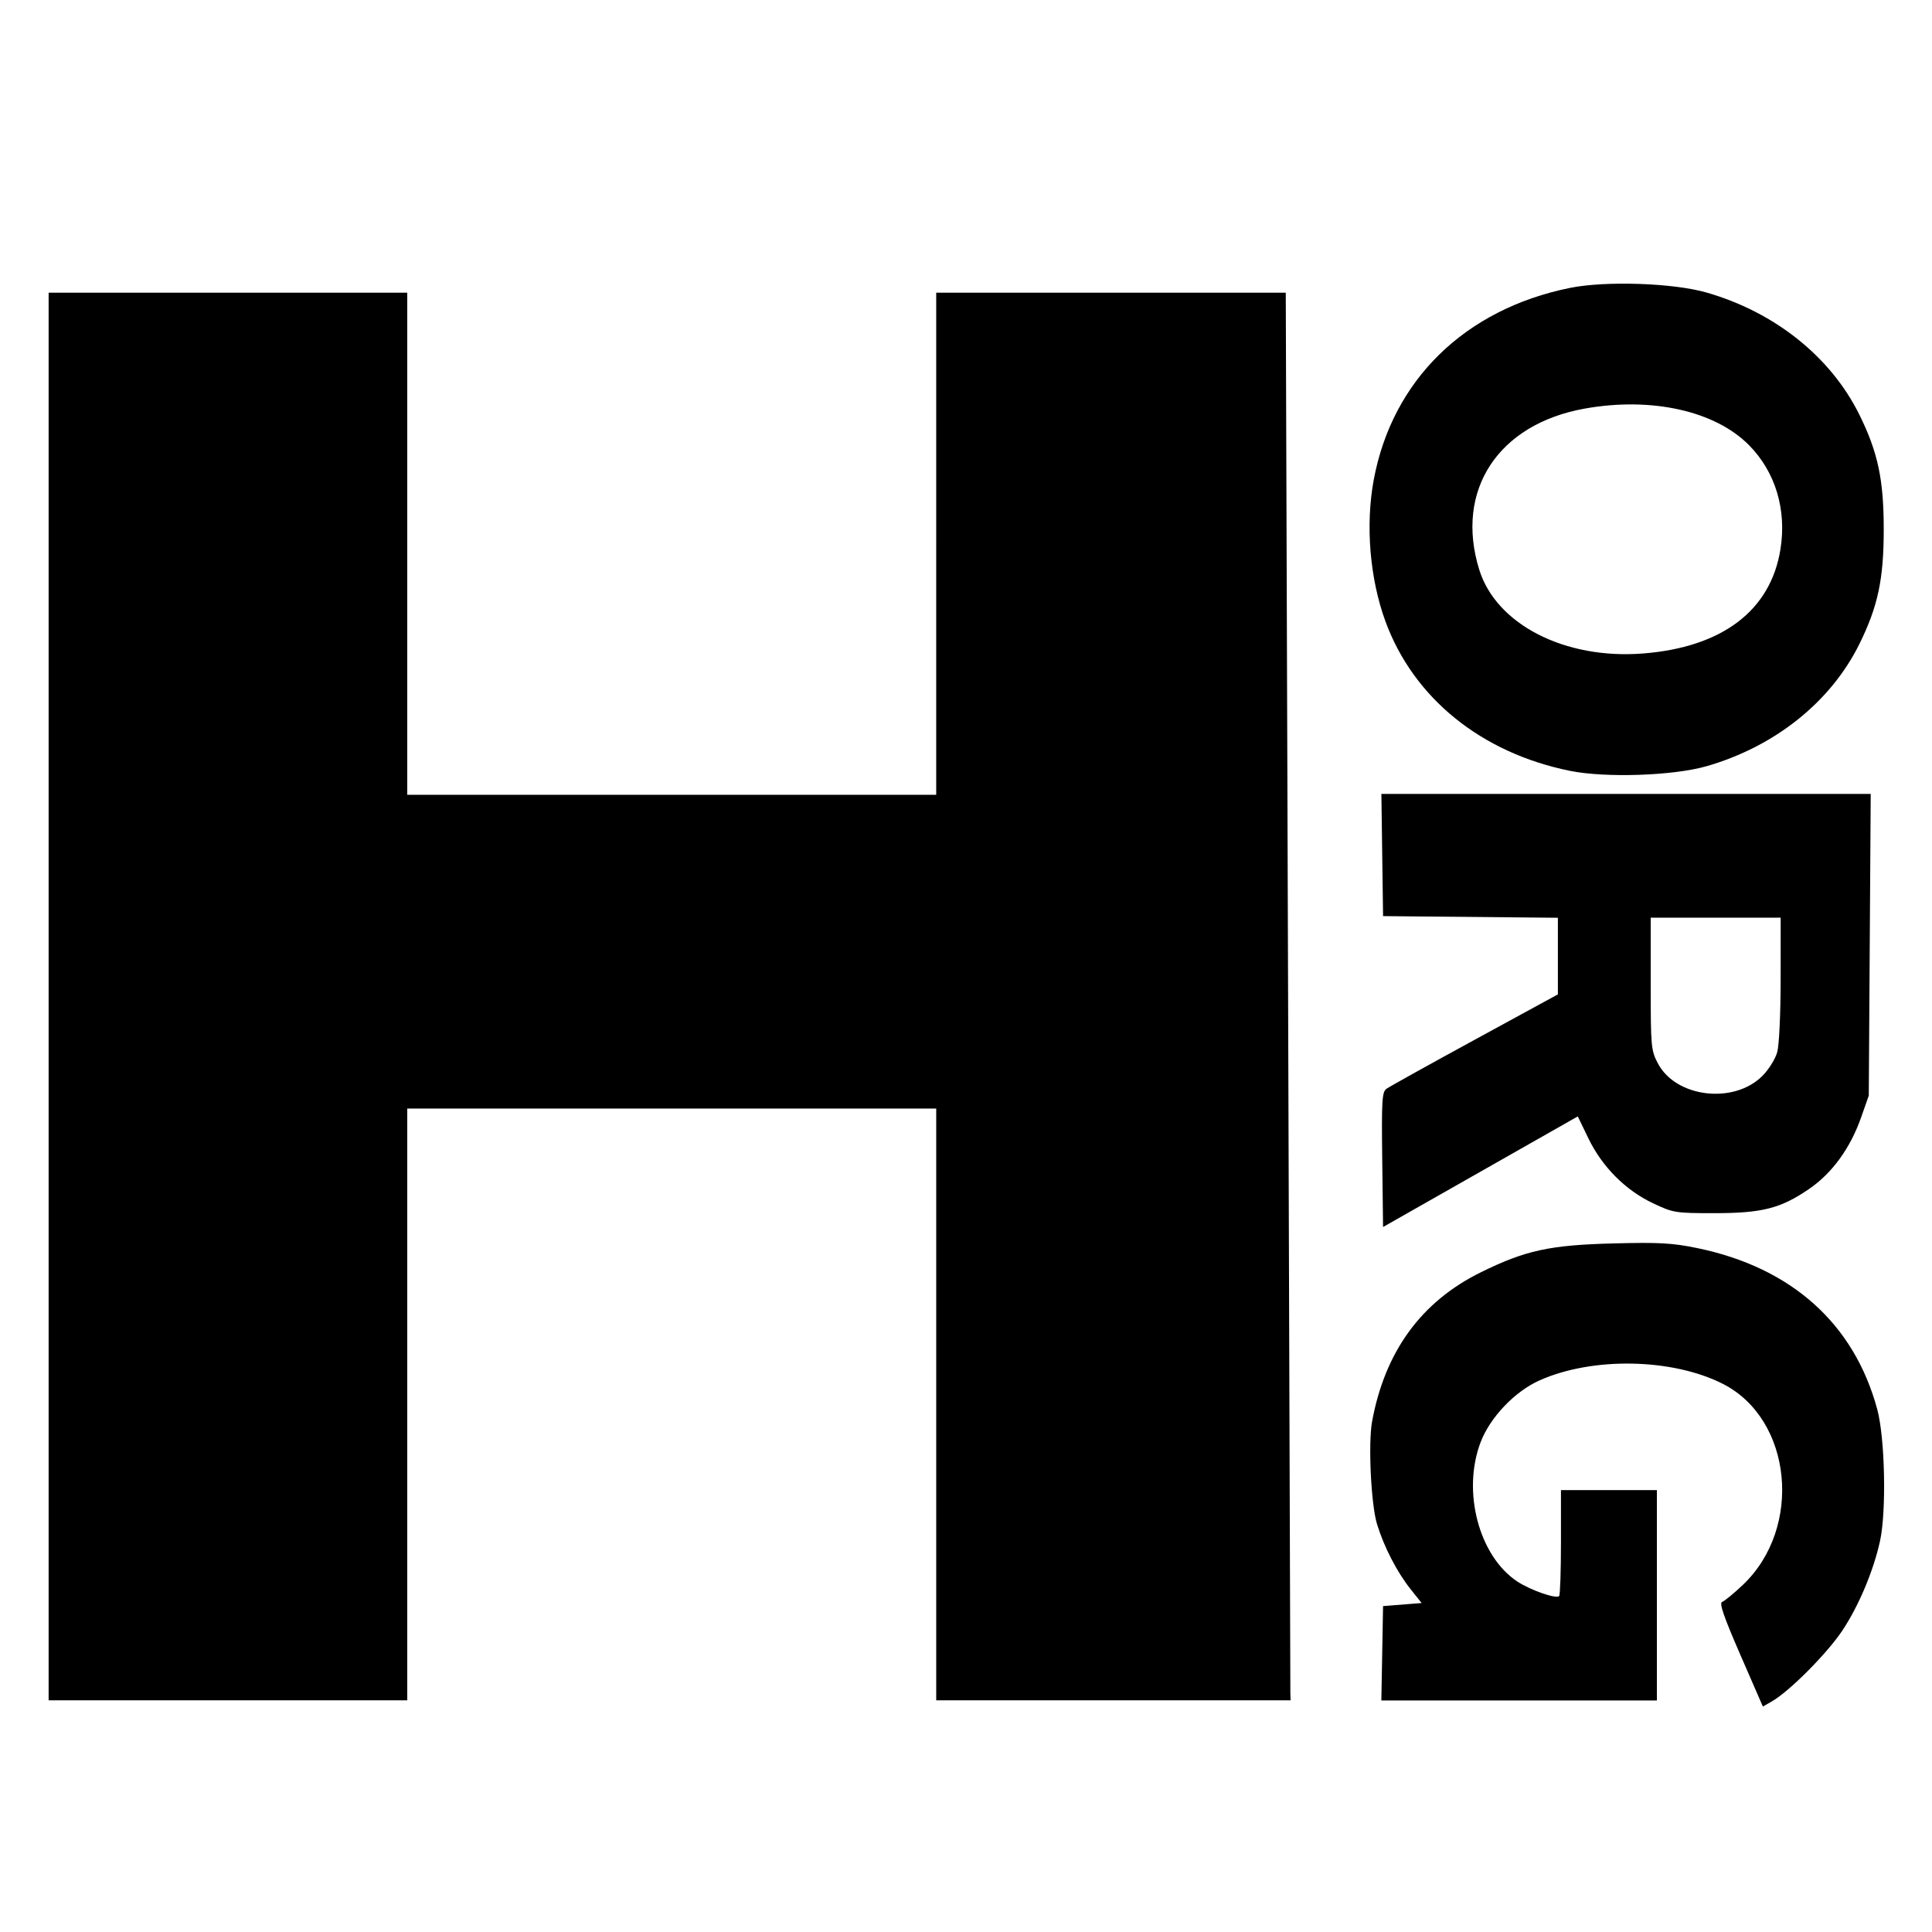
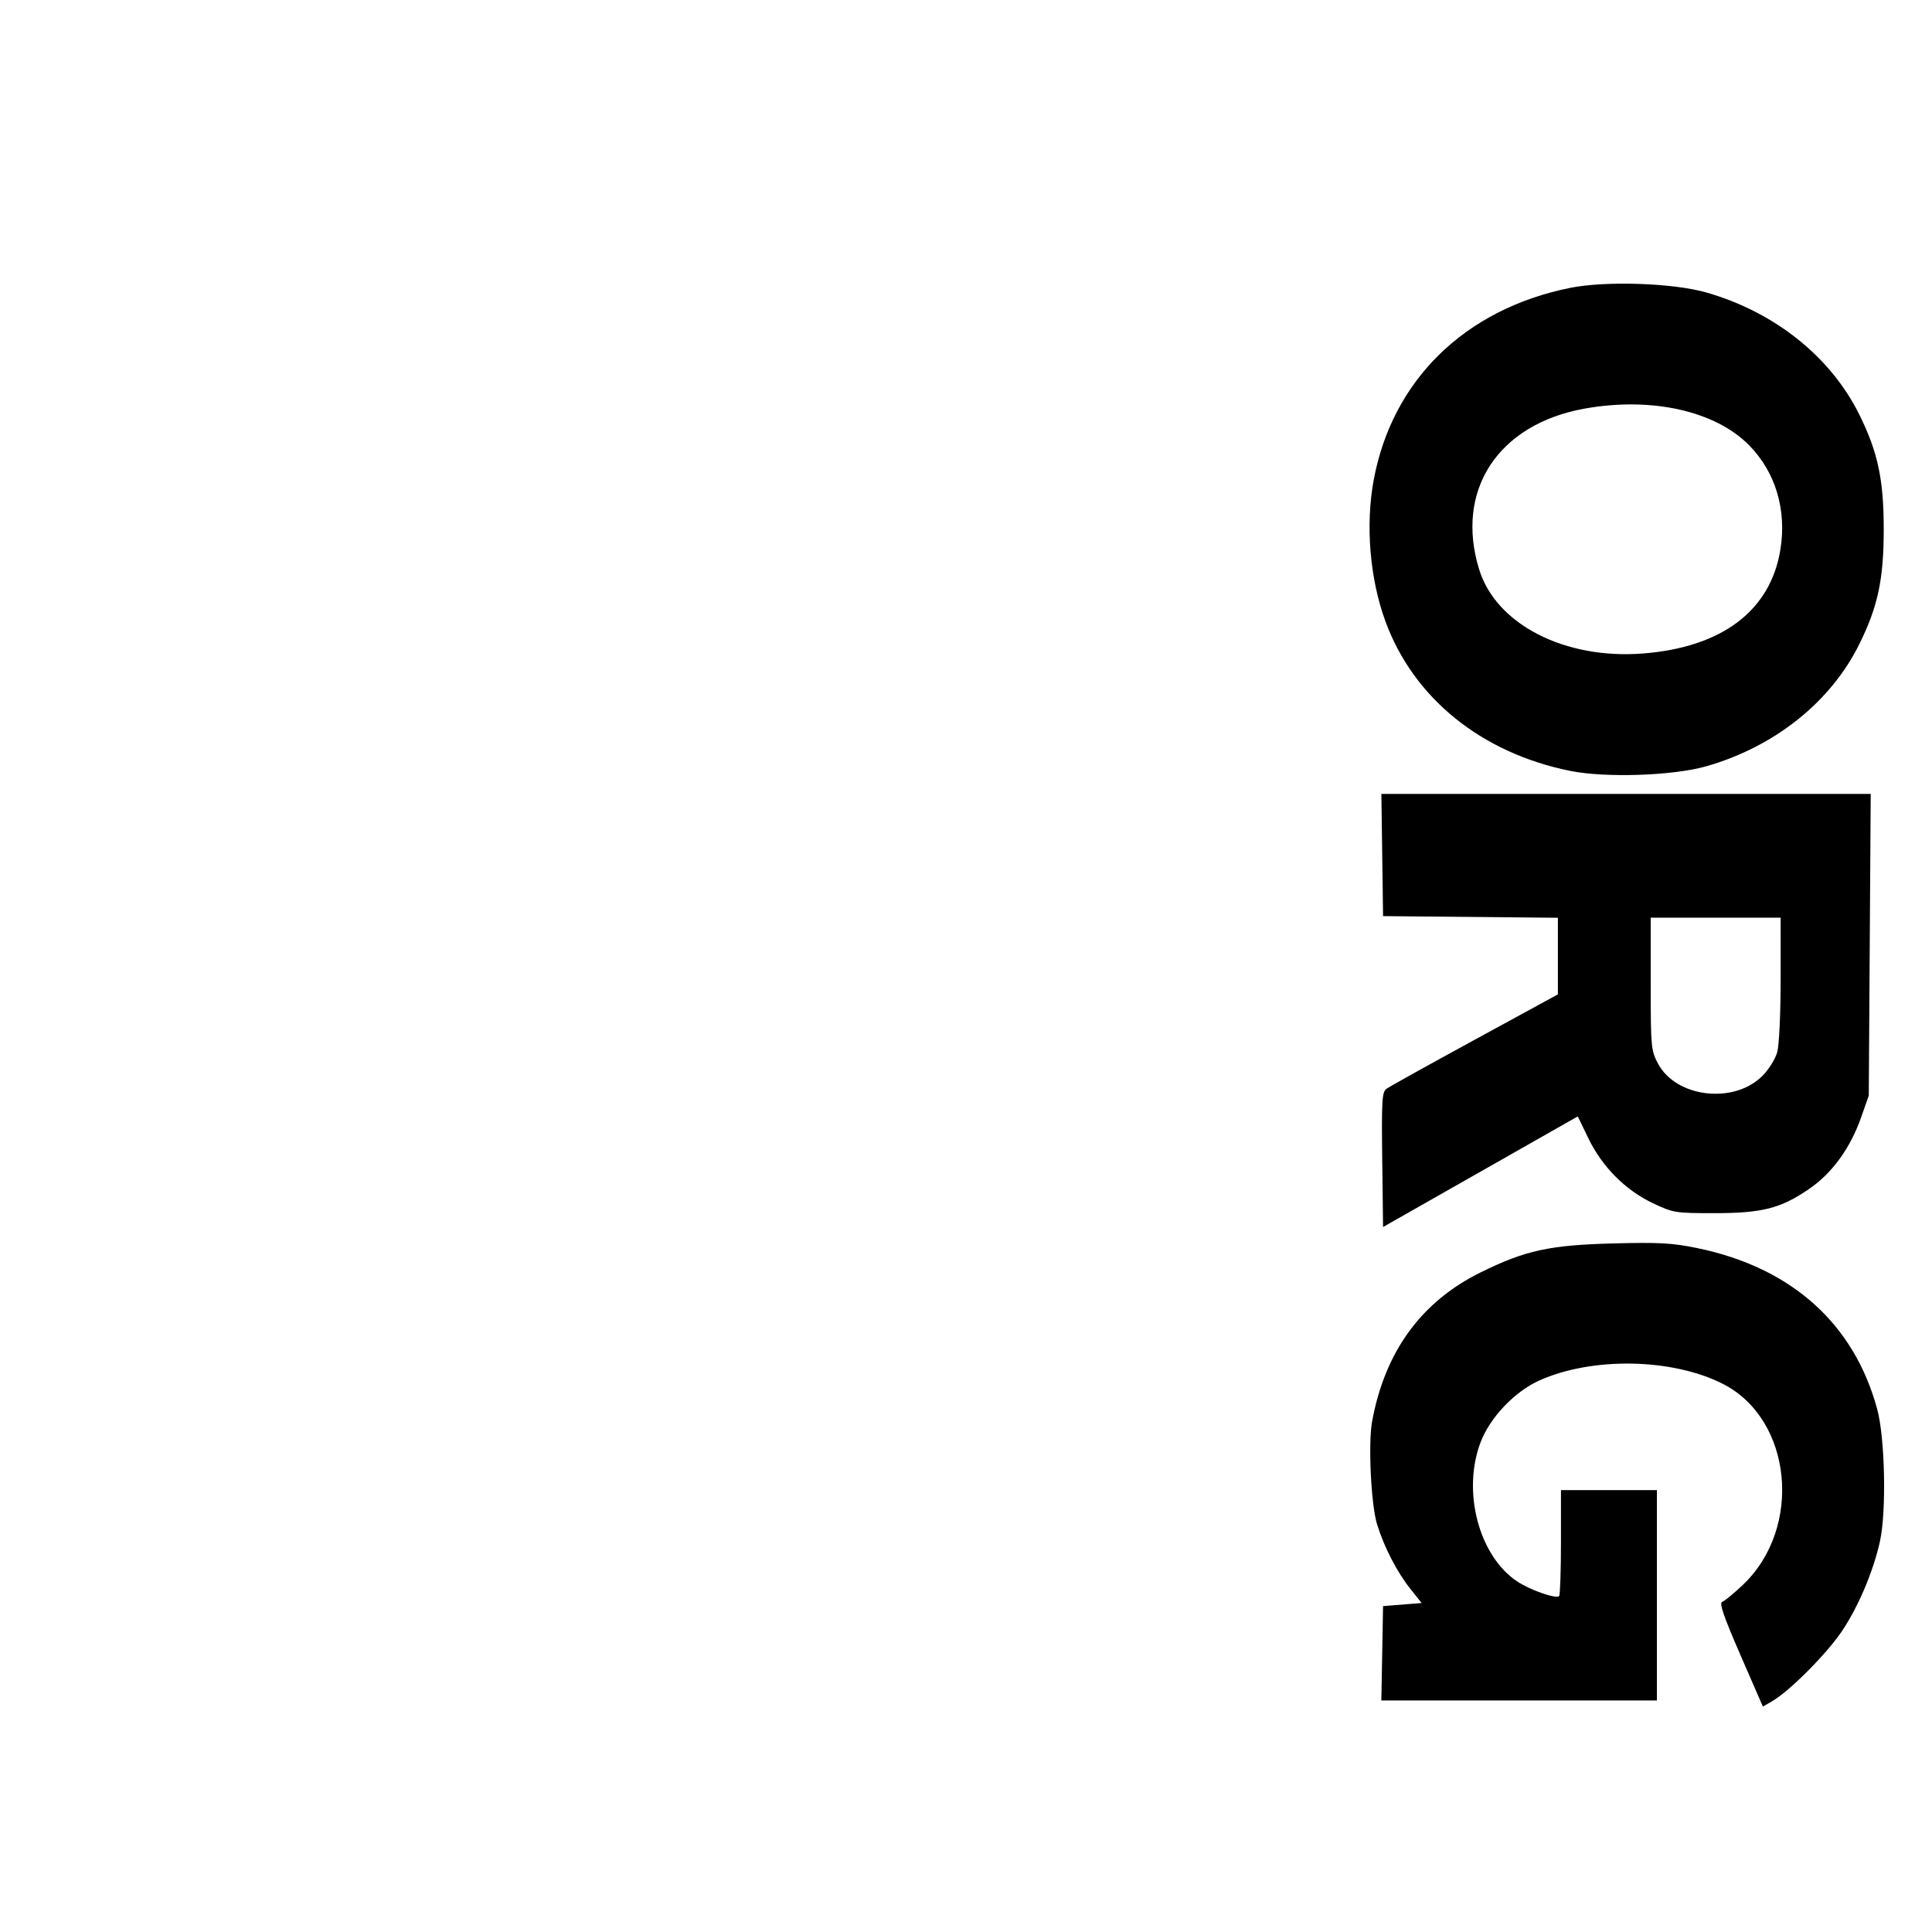
<svg xmlns="http://www.w3.org/2000/svg" xmlns:ns1="http://www.inkscape.org/namespaces/inkscape" xmlns:ns2="http://sodipodi.sourceforge.net/DTD/sodipodi-0.dtd" id="svg3390" version="1.1" ns1:version="0.92.4 (5da689c313, 2019-01-14)" width="512" height="512" viewBox="0 0 480 480" ns2:docname="hangar-logo-icon.svg" ns1:export-filename="/home/vitrubio/Documents/trabajo/hangar/hangar-logo/hangar-logo-icon-152.png" ns1:export-xdpi="28.5" ns1:export-ydpi="28.5">
  <defs id="defs3394" />
  <ns2:namedview pagecolor="#ffffff" bordercolor="#666666" borderopacity="1" objecttolerance="10" gridtolerance="10" guidetolerance="10" ns1:pageopacity="0" ns1:pageshadow="2" ns1:window-width="1366" ns1:window-height="744" id="namedview3392" showgrid="false" ns1:zoom="0.70710678" ns1:cx="291.7134" ns1:cy="427.67035" ns1:window-x="0" ns1:window-y="336" ns1:window-maximized="1" ns1:current-layer="svg3390" showguides="true" ns1:guide-bbox="true" />
  <g id="g865" transform="matrix(2.524,0,0,2.524,-231.638,-0.72)">
-     <path ns1:connector-curvature="0" d="m 254.967,104.959 c 1.773,3.367 7.471,4.049 10.289,1.23 0.616,-0.616 1.271,-1.665 1.456,-2.331 0.193,-0.695 0.337,-3.778 0.338,-7.227 l 0.002,-6.015 h -6.396 -6.396 v 6.5 c 0,6.211 0.032,6.56 0.707,7.843 z m -3.134,-26.526 h 24.083 l -0.095,14.848 -0.095,14.848 -0.749,2.132 c -1.073,3.052 -2.855,5.504 -5.133,7.063 -2.801,1.917 -4.613,2.378 -9.34,2.378 -3.825,0 -4.029,-0.033 -6.022,-0.977 -2.713,-1.285 -4.999,-3.583 -6.355,-6.385 l -1.046,-2.162 -9.583,5.443 -9.583,5.443 -0.082,-6.62 c -0.072,-5.816 -0.022,-6.664 0.412,-6.981 0.272,-0.199 4.181,-2.372 8.686,-4.829 l 8.192,-4.467 v -3.771 -3.771 l -8.604,-0.081 -8.604,-0.081 -0.083,-6.015 -0.083,-6.015 z m -24.998,61.776 c 1.264,-6.893 4.843,-11.801 10.71,-14.69 4.386,-2.159 6.766,-2.677 13.06,-2.84 4.482,-0.116 5.79,-0.043 8.226,0.459 9.278,1.913 15.439,7.426 17.726,15.863 0.766,2.826 0.918,10.046 0.273,12.985 -0.645,2.94 -2.111,6.417 -3.722,8.825 -1.501,2.244 -5.177,5.94 -6.893,6.931 l -0.914,0.527 -2.212,-5.082 c -1.646,-3.781 -2.106,-5.117 -1.797,-5.22 0.229,-0.076 1.14,-0.824 2.026,-1.662 5.949,-5.626 4.885,-16.337 -1.968,-19.807 -4.979,-2.521 -12.841,-2.665 -18.046,-0.329 -2.436,1.093 -4.853,3.631 -5.785,6.073 -1.85,4.846 -0.173,11.215 3.611,13.719 1.276,0.845 3.819,1.731 4.116,1.434 0.099,-0.099 0.18,-2.487 0.18,-5.307 v -5.127 h 4.721 4.721 v 10.355 10.355 h -13.561 -13.561 l 0.084,-4.645 0.084,-4.645 1.898,-0.152 1.898,-0.152 -1.091,-1.371 c -1.336,-1.678 -2.62,-4.165 -3.3,-6.396 -0.59,-1.934 -0.879,-7.954 -0.485,-10.102 z m 10.544,-83.857 c 1.671,5.399 8.43,8.862 16.12,8.259 7.793,-0.611 12.56,-4.22 13.53,-10.244 0.629,-3.905 -0.487,-7.618 -3.081,-10.252 -3.333,-3.385 -9.6,-4.785 -16.171,-3.613 -8.538,1.522 -12.814,8.041 -10.398,15.85 z m -10.383,-8.832 c 1.827,-9.819 8.962,-16.798 19.32,-18.896 3.5,-0.709 10.16,-0.485 13.426,0.453 6.736,1.933 12.242,6.332 15.058,12.031 1.826,3.696 2.398,6.386 2.398,11.286 0,4.9 -0.571,7.59 -2.398,11.286 -2.816,5.699 -8.321,10.097 -15.058,12.031 -3.266,0.937 -9.926,1.162 -13.426,0.453 -8.737,-1.77 -15.395,-7.162 -18.166,-14.711 -1.542,-4.202 -1.98,-9.49 -1.154,-13.931 z" style="fill:#000000;stroke-width:0.305" id="path848" />
-     <path id="path3475" d="M 96.561,98.375 V 29.098 h 17.65 17.65 v 24.711 24.711 h 26.034 26.034 V 53.808 29.098 h 17.204 17.204 l 0.226,68.104 0.226,69.737 0.022,0.715 H 183.93 V 138.53 109.407 H 157.896 131.862 v 29.123 29.123 H 114.211 96.561 V 98.376 Z" style="fill:#000000;stroke-width:0.883" ns1:connector-curvature="0" />
+     <path ns1:connector-curvature="0" d="m 254.967,104.959 c 1.773,3.367 7.471,4.049 10.289,1.23 0.616,-0.616 1.271,-1.665 1.456,-2.331 0.193,-0.695 0.337,-3.778 0.338,-7.227 l 0.002,-6.015 h -6.396 -6.396 v 6.5 c 0,6.211 0.032,6.56 0.707,7.843 m -3.134,-26.526 h 24.083 l -0.095,14.848 -0.095,14.848 -0.749,2.132 c -1.073,3.052 -2.855,5.504 -5.133,7.063 -2.801,1.917 -4.613,2.378 -9.34,2.378 -3.825,0 -4.029,-0.033 -6.022,-0.977 -2.713,-1.285 -4.999,-3.583 -6.355,-6.385 l -1.046,-2.162 -9.583,5.443 -9.583,5.443 -0.082,-6.62 c -0.072,-5.816 -0.022,-6.664 0.412,-6.981 0.272,-0.199 4.181,-2.372 8.686,-4.829 l 8.192,-4.467 v -3.771 -3.771 l -8.604,-0.081 -8.604,-0.081 -0.083,-6.015 -0.083,-6.015 z m -24.998,61.776 c 1.264,-6.893 4.843,-11.801 10.71,-14.69 4.386,-2.159 6.766,-2.677 13.06,-2.84 4.482,-0.116 5.79,-0.043 8.226,0.459 9.278,1.913 15.439,7.426 17.726,15.863 0.766,2.826 0.918,10.046 0.273,12.985 -0.645,2.94 -2.111,6.417 -3.722,8.825 -1.501,2.244 -5.177,5.94 -6.893,6.931 l -0.914,0.527 -2.212,-5.082 c -1.646,-3.781 -2.106,-5.117 -1.797,-5.22 0.229,-0.076 1.14,-0.824 2.026,-1.662 5.949,-5.626 4.885,-16.337 -1.968,-19.807 -4.979,-2.521 -12.841,-2.665 -18.046,-0.329 -2.436,1.093 -4.853,3.631 -5.785,6.073 -1.85,4.846 -0.173,11.215 3.611,13.719 1.276,0.845 3.819,1.731 4.116,1.434 0.099,-0.099 0.18,-2.487 0.18,-5.307 v -5.127 h 4.721 4.721 v 10.355 10.355 h -13.561 -13.561 l 0.084,-4.645 0.084,-4.645 1.898,-0.152 1.898,-0.152 -1.091,-1.371 c -1.336,-1.678 -2.62,-4.165 -3.3,-6.396 -0.59,-1.934 -0.879,-7.954 -0.485,-10.102 z m 10.544,-83.857 c 1.671,5.399 8.43,8.862 16.12,8.259 7.793,-0.611 12.56,-4.22 13.53,-10.244 0.629,-3.905 -0.487,-7.618 -3.081,-10.252 -3.333,-3.385 -9.6,-4.785 -16.171,-3.613 -8.538,1.522 -12.814,8.041 -10.398,15.85 z m -10.383,-8.832 c 1.827,-9.819 8.962,-16.798 19.32,-18.896 3.5,-0.709 10.16,-0.485 13.426,0.453 6.736,1.933 12.242,6.332 15.058,12.031 1.826,3.696 2.398,6.386 2.398,11.286 0,4.9 -0.571,7.59 -2.398,11.286 -2.816,5.699 -8.321,10.097 -15.058,12.031 -3.266,0.937 -9.926,1.162 -13.426,0.453 -8.737,-1.77 -15.395,-7.162 -18.166,-14.711 -1.542,-4.202 -1.98,-9.49 -1.154,-13.931 z" style="fill:#000000;stroke-width:0.305" id="path848" />
  </g>
</svg>